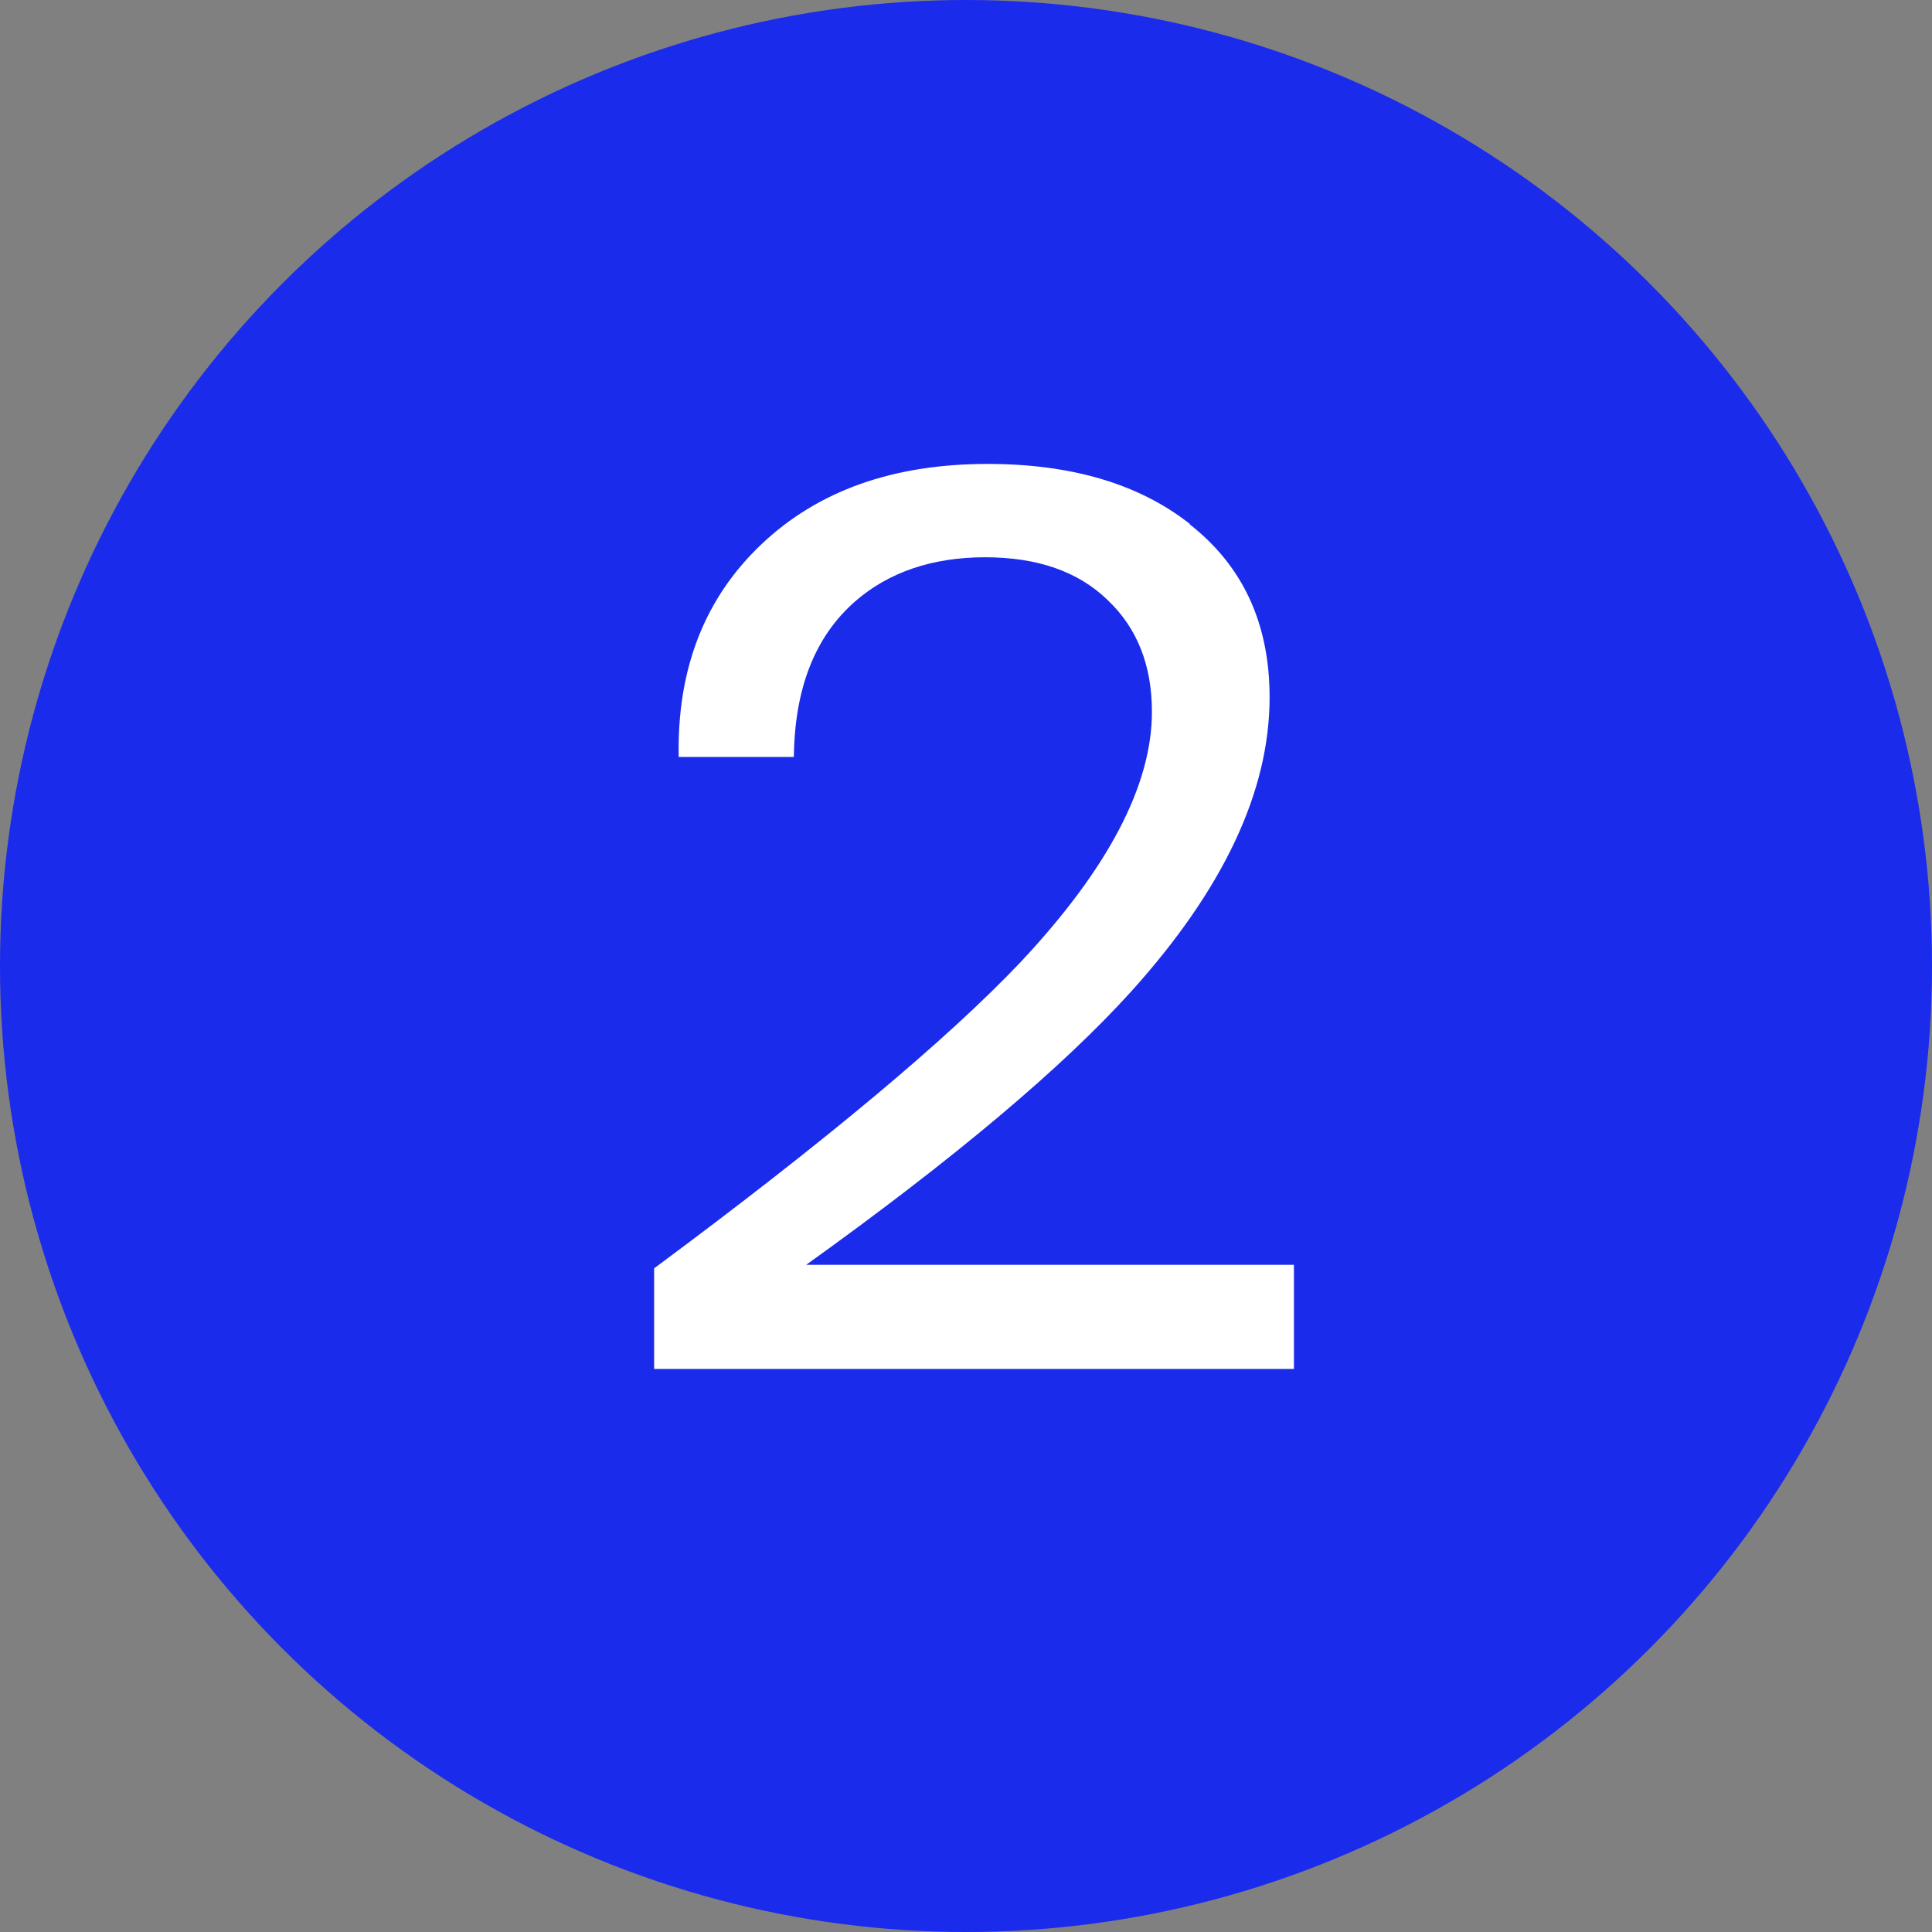
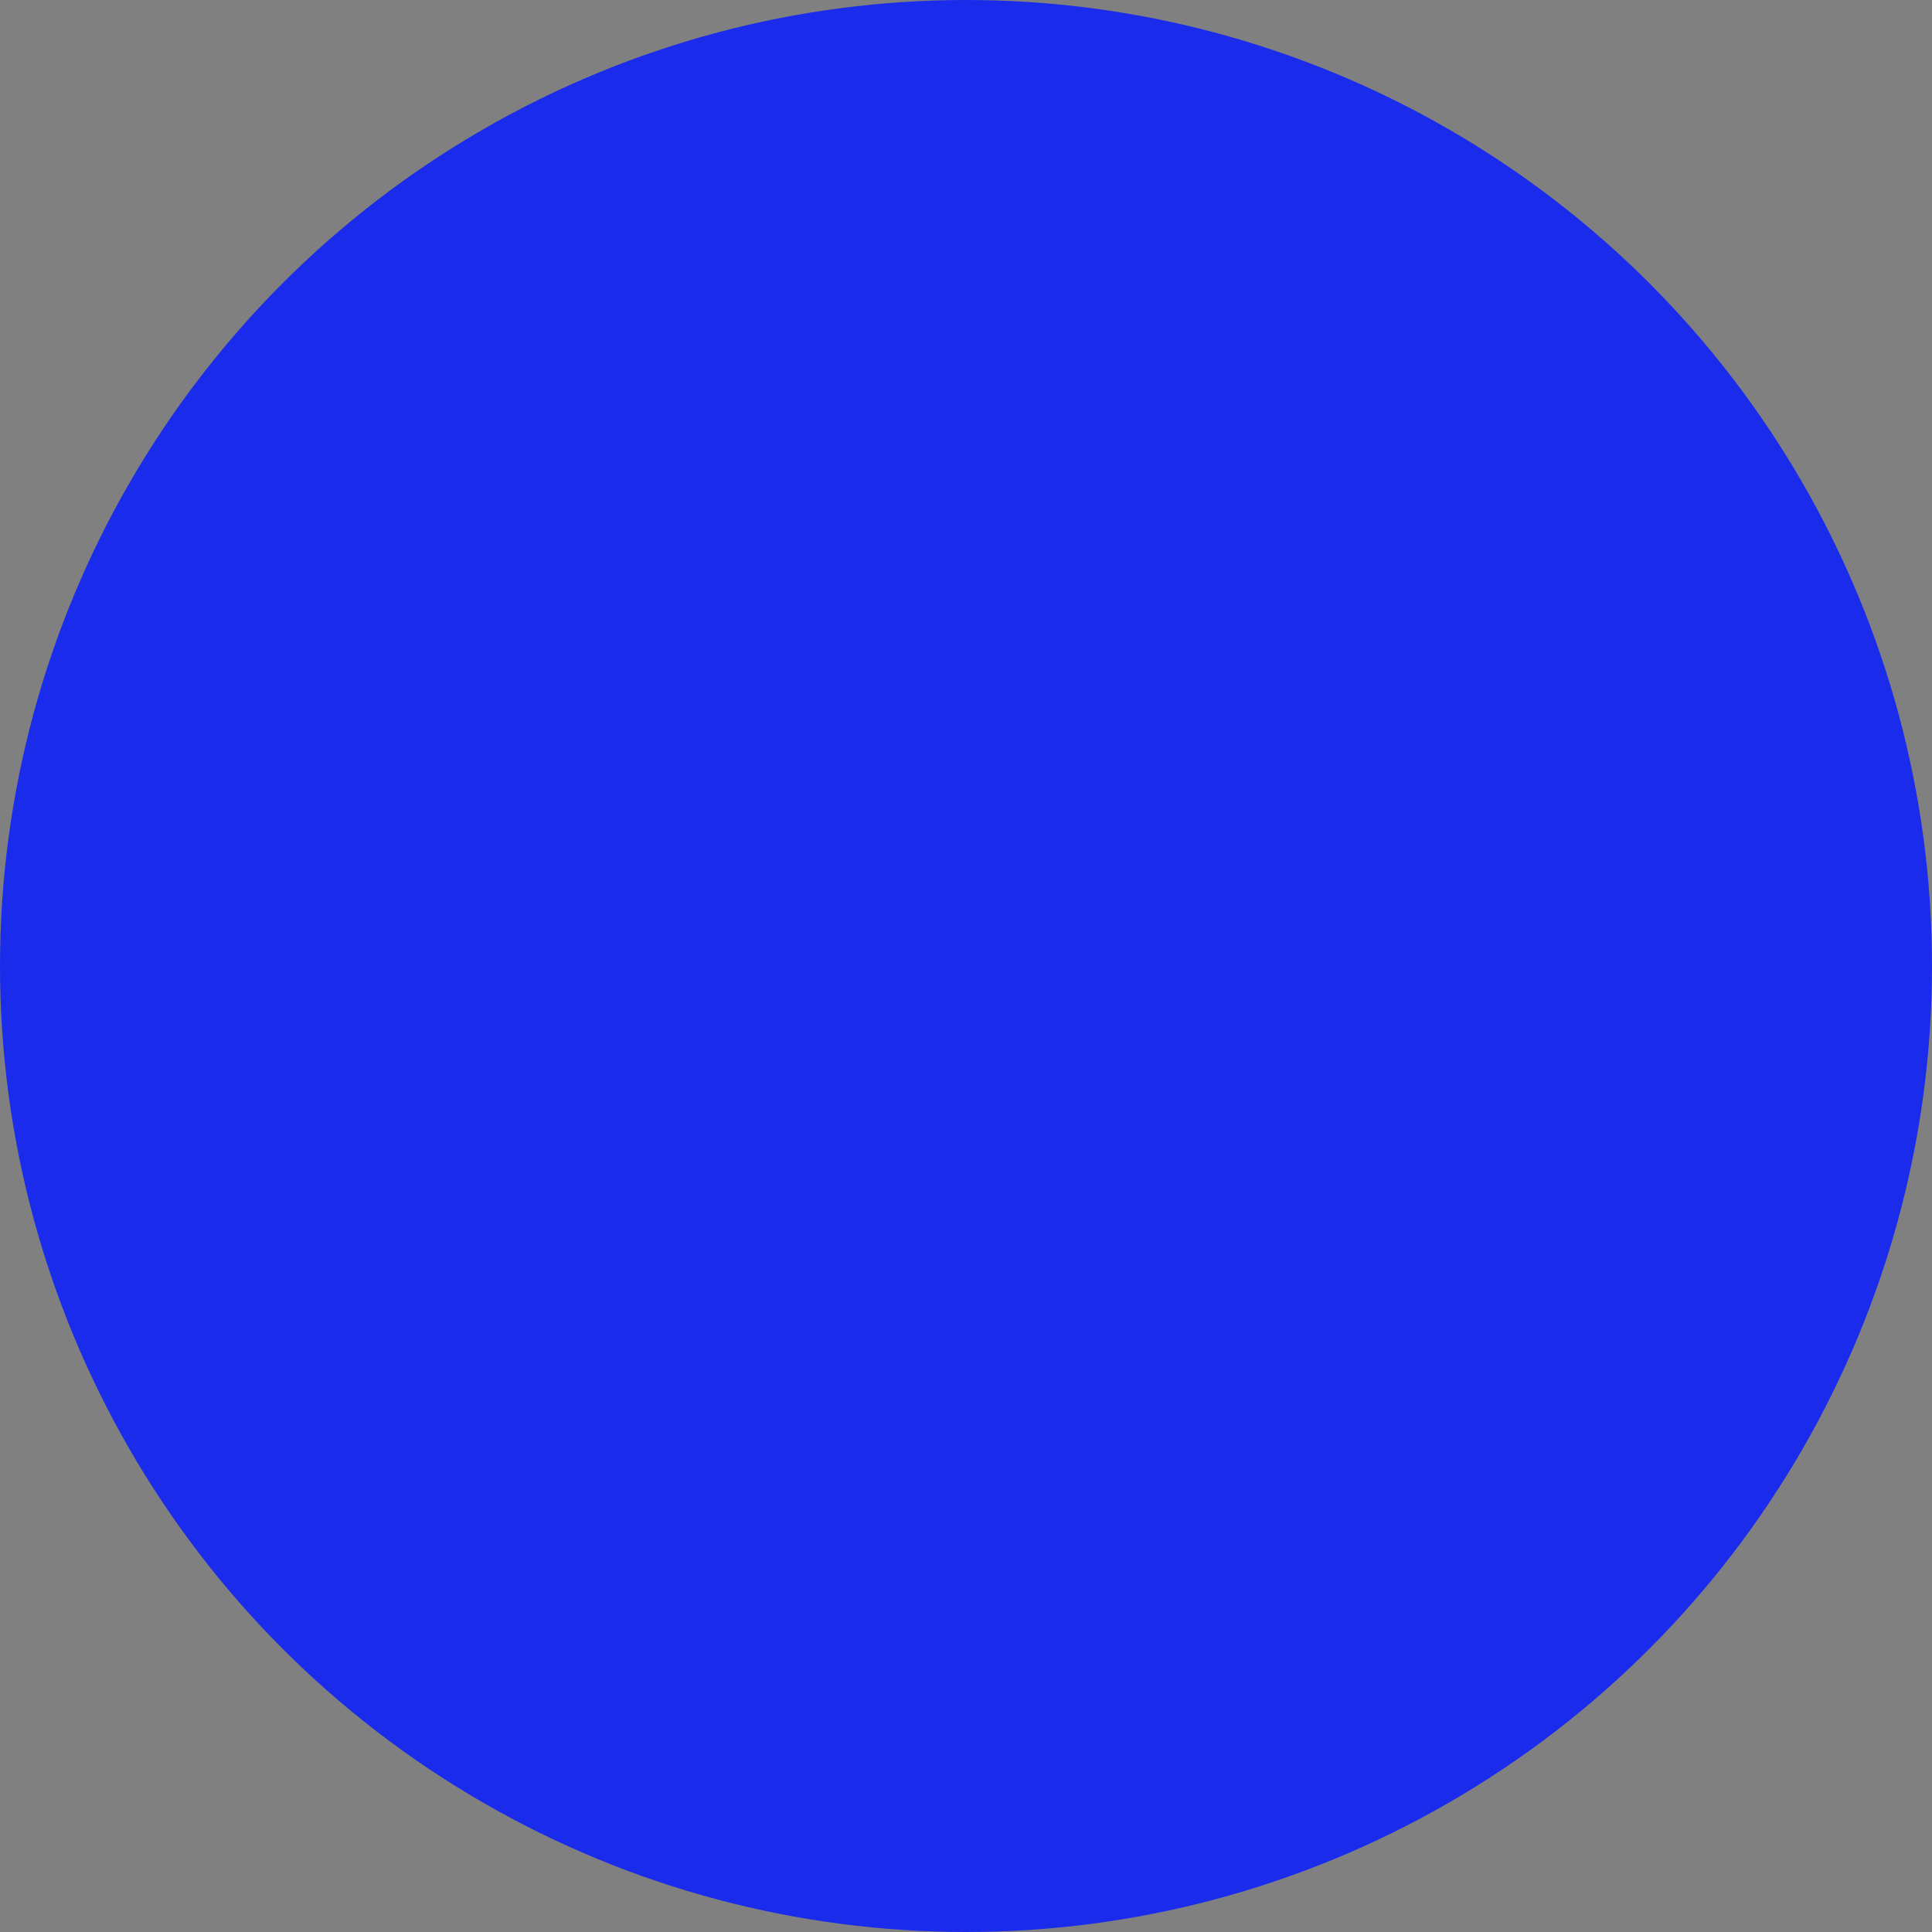
<svg xmlns="http://www.w3.org/2000/svg" id="Ebene_2" viewBox="0 0 77 77">
  <rect x="0" y="0" width="77" height="77" fill="#808080" stroke="none" />
  <defs>
    <style>.cls-1{fill:#fff;}.cls-2{fill:#1a2bec;}</style>
  </defs>
  <g id="Ebene_1-2">
    <circle class="cls-2" cx="38.5" cy="38.5" r="38.5" />
-     <path class="cls-1" d="m47.42,20.9c2.12,1.66,3.18,3.96,3.18,6.89,0,3.75-1.84,7.65-5.52,11.73-2.74,3.03-7.05,6.66-12.95,10.89h19.44v4.15h-25.5v-4.01c6.81-5.05,11.68-9.12,14.61-12.21,3.48-3.71,5.23-7.04,5.23-9.97,0-1.86-.59-3.34-1.76-4.45-1.17-1.14-2.8-1.71-4.89-1.71s-3.84.59-5.18,1.76c-1.6,1.4-2.41,3.47-2.44,6.2h-4.59c-.07-3.52,1.04-6.35,3.32-8.5,2.25-2.12,5.24-3.18,8.99-3.18,3.35,0,6.04.8,8.06,2.39Z" />
  </g>
</svg>